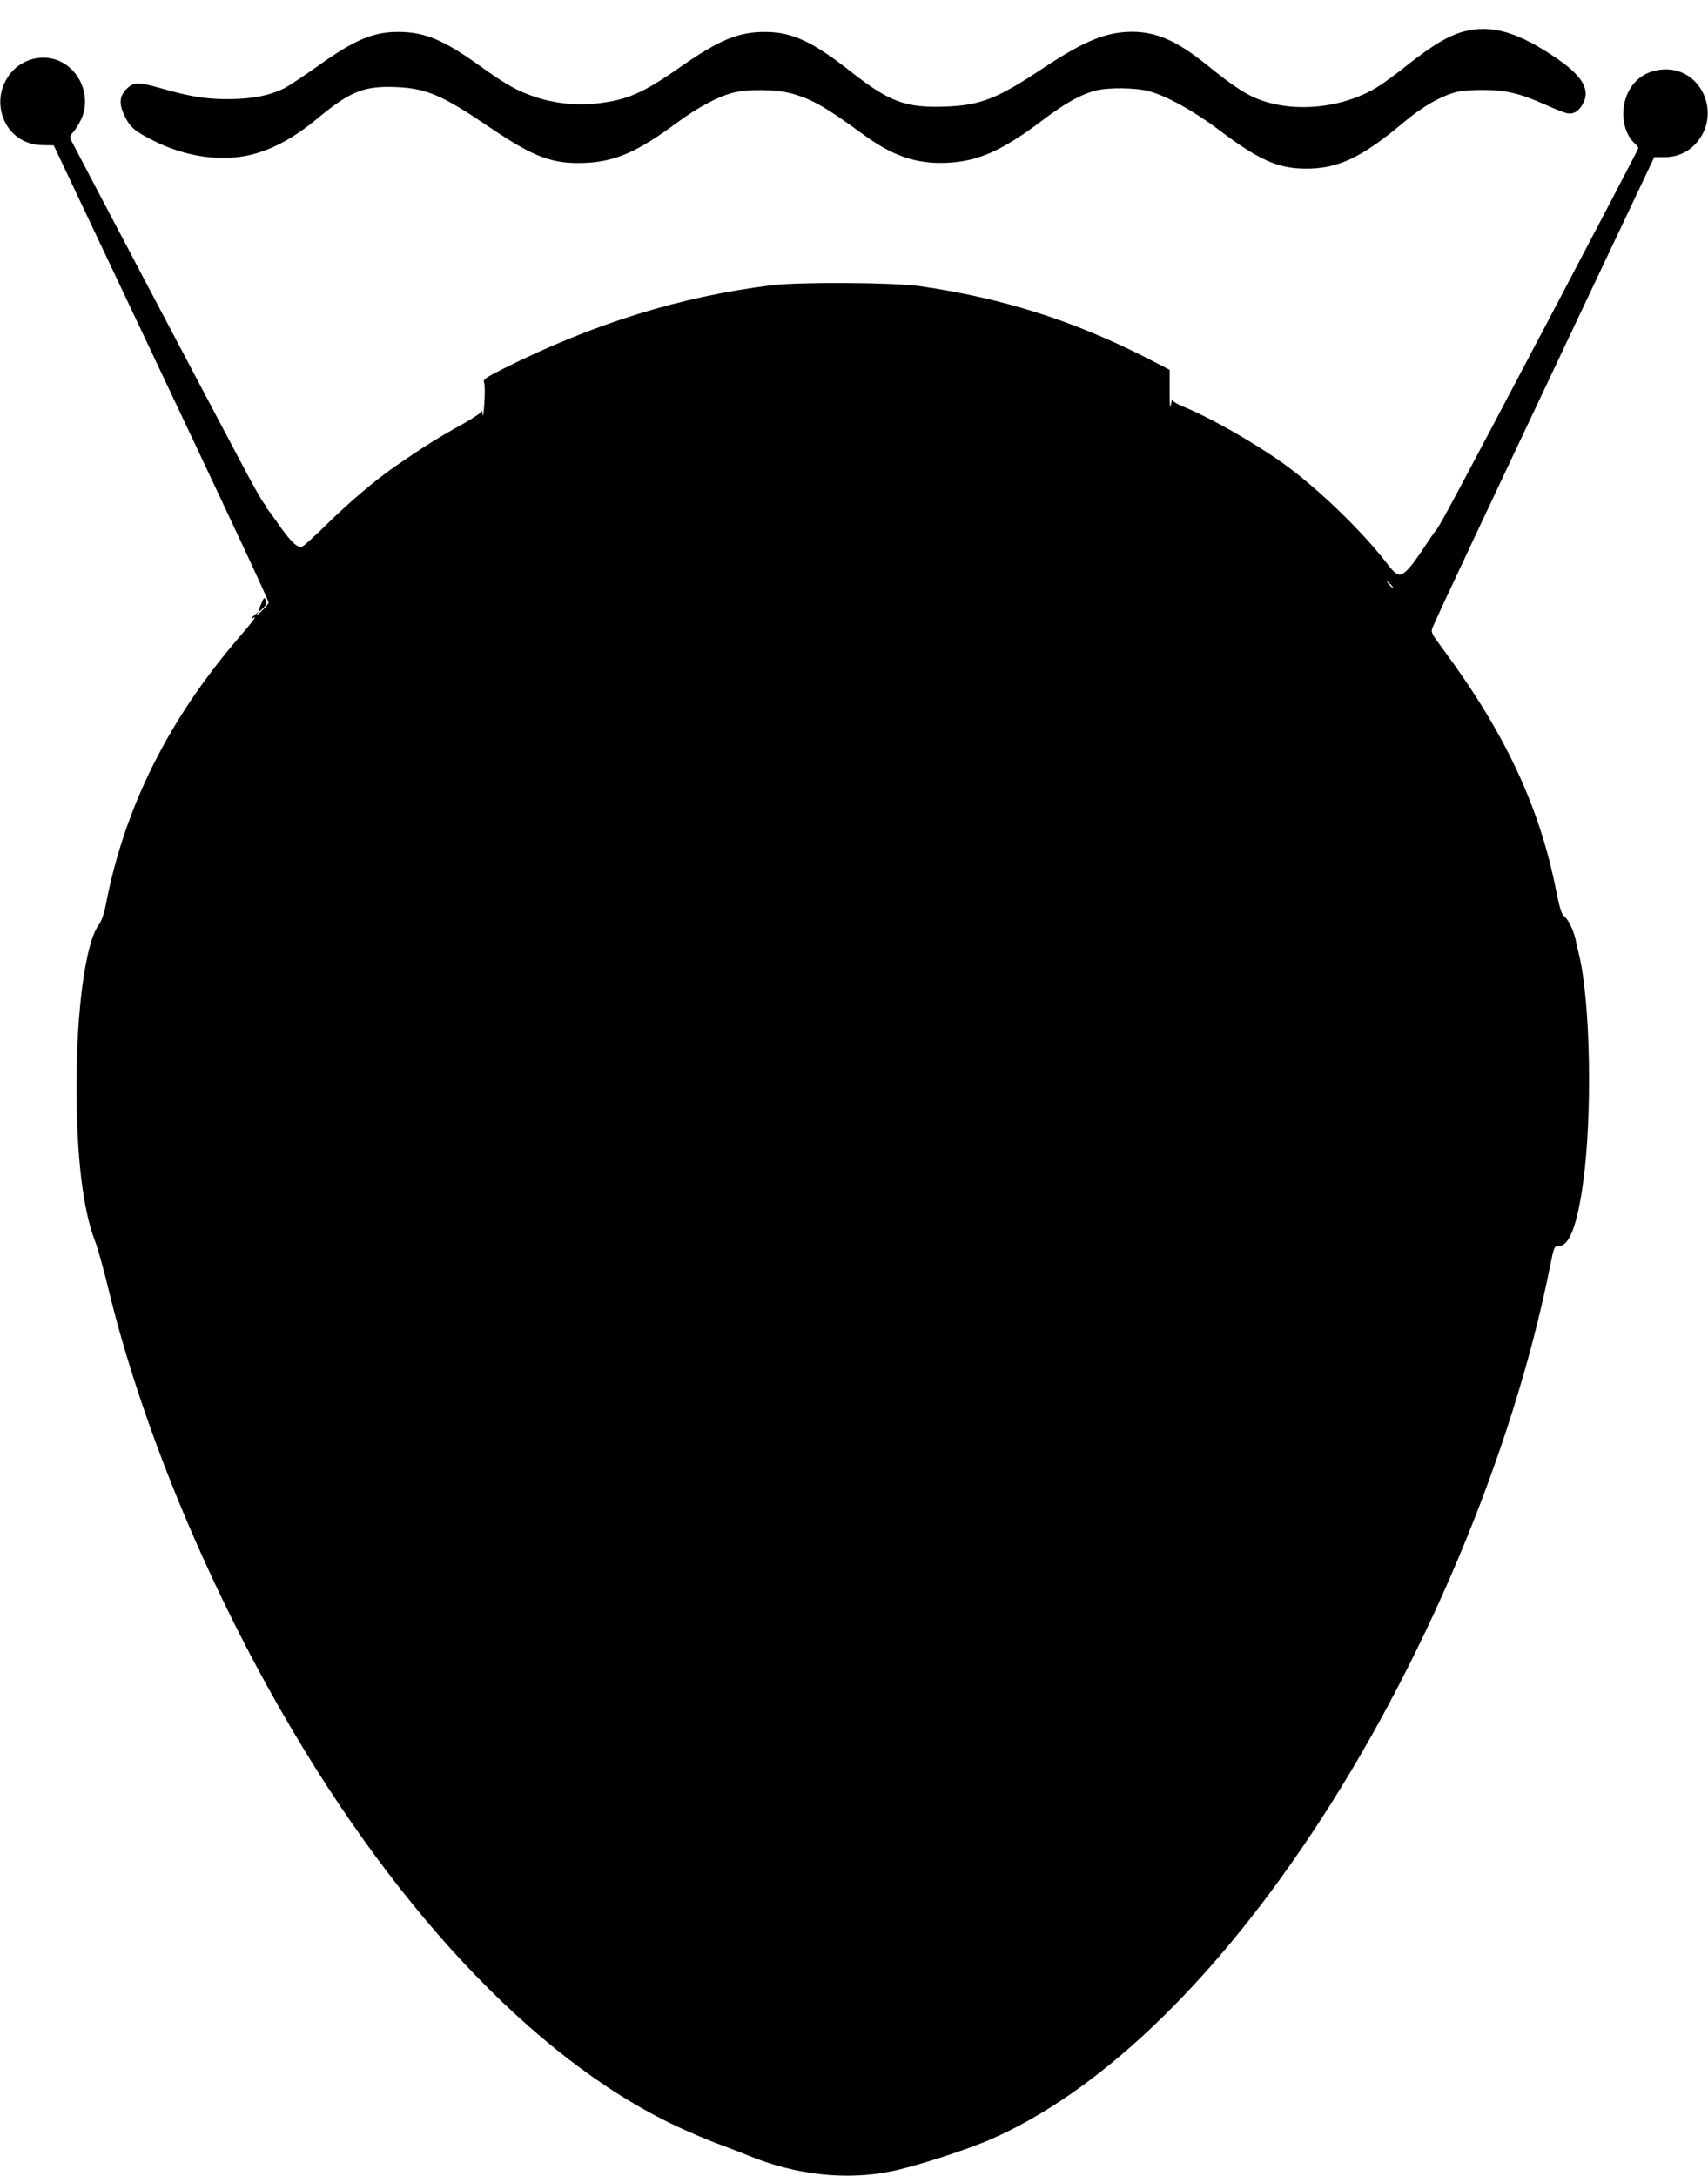
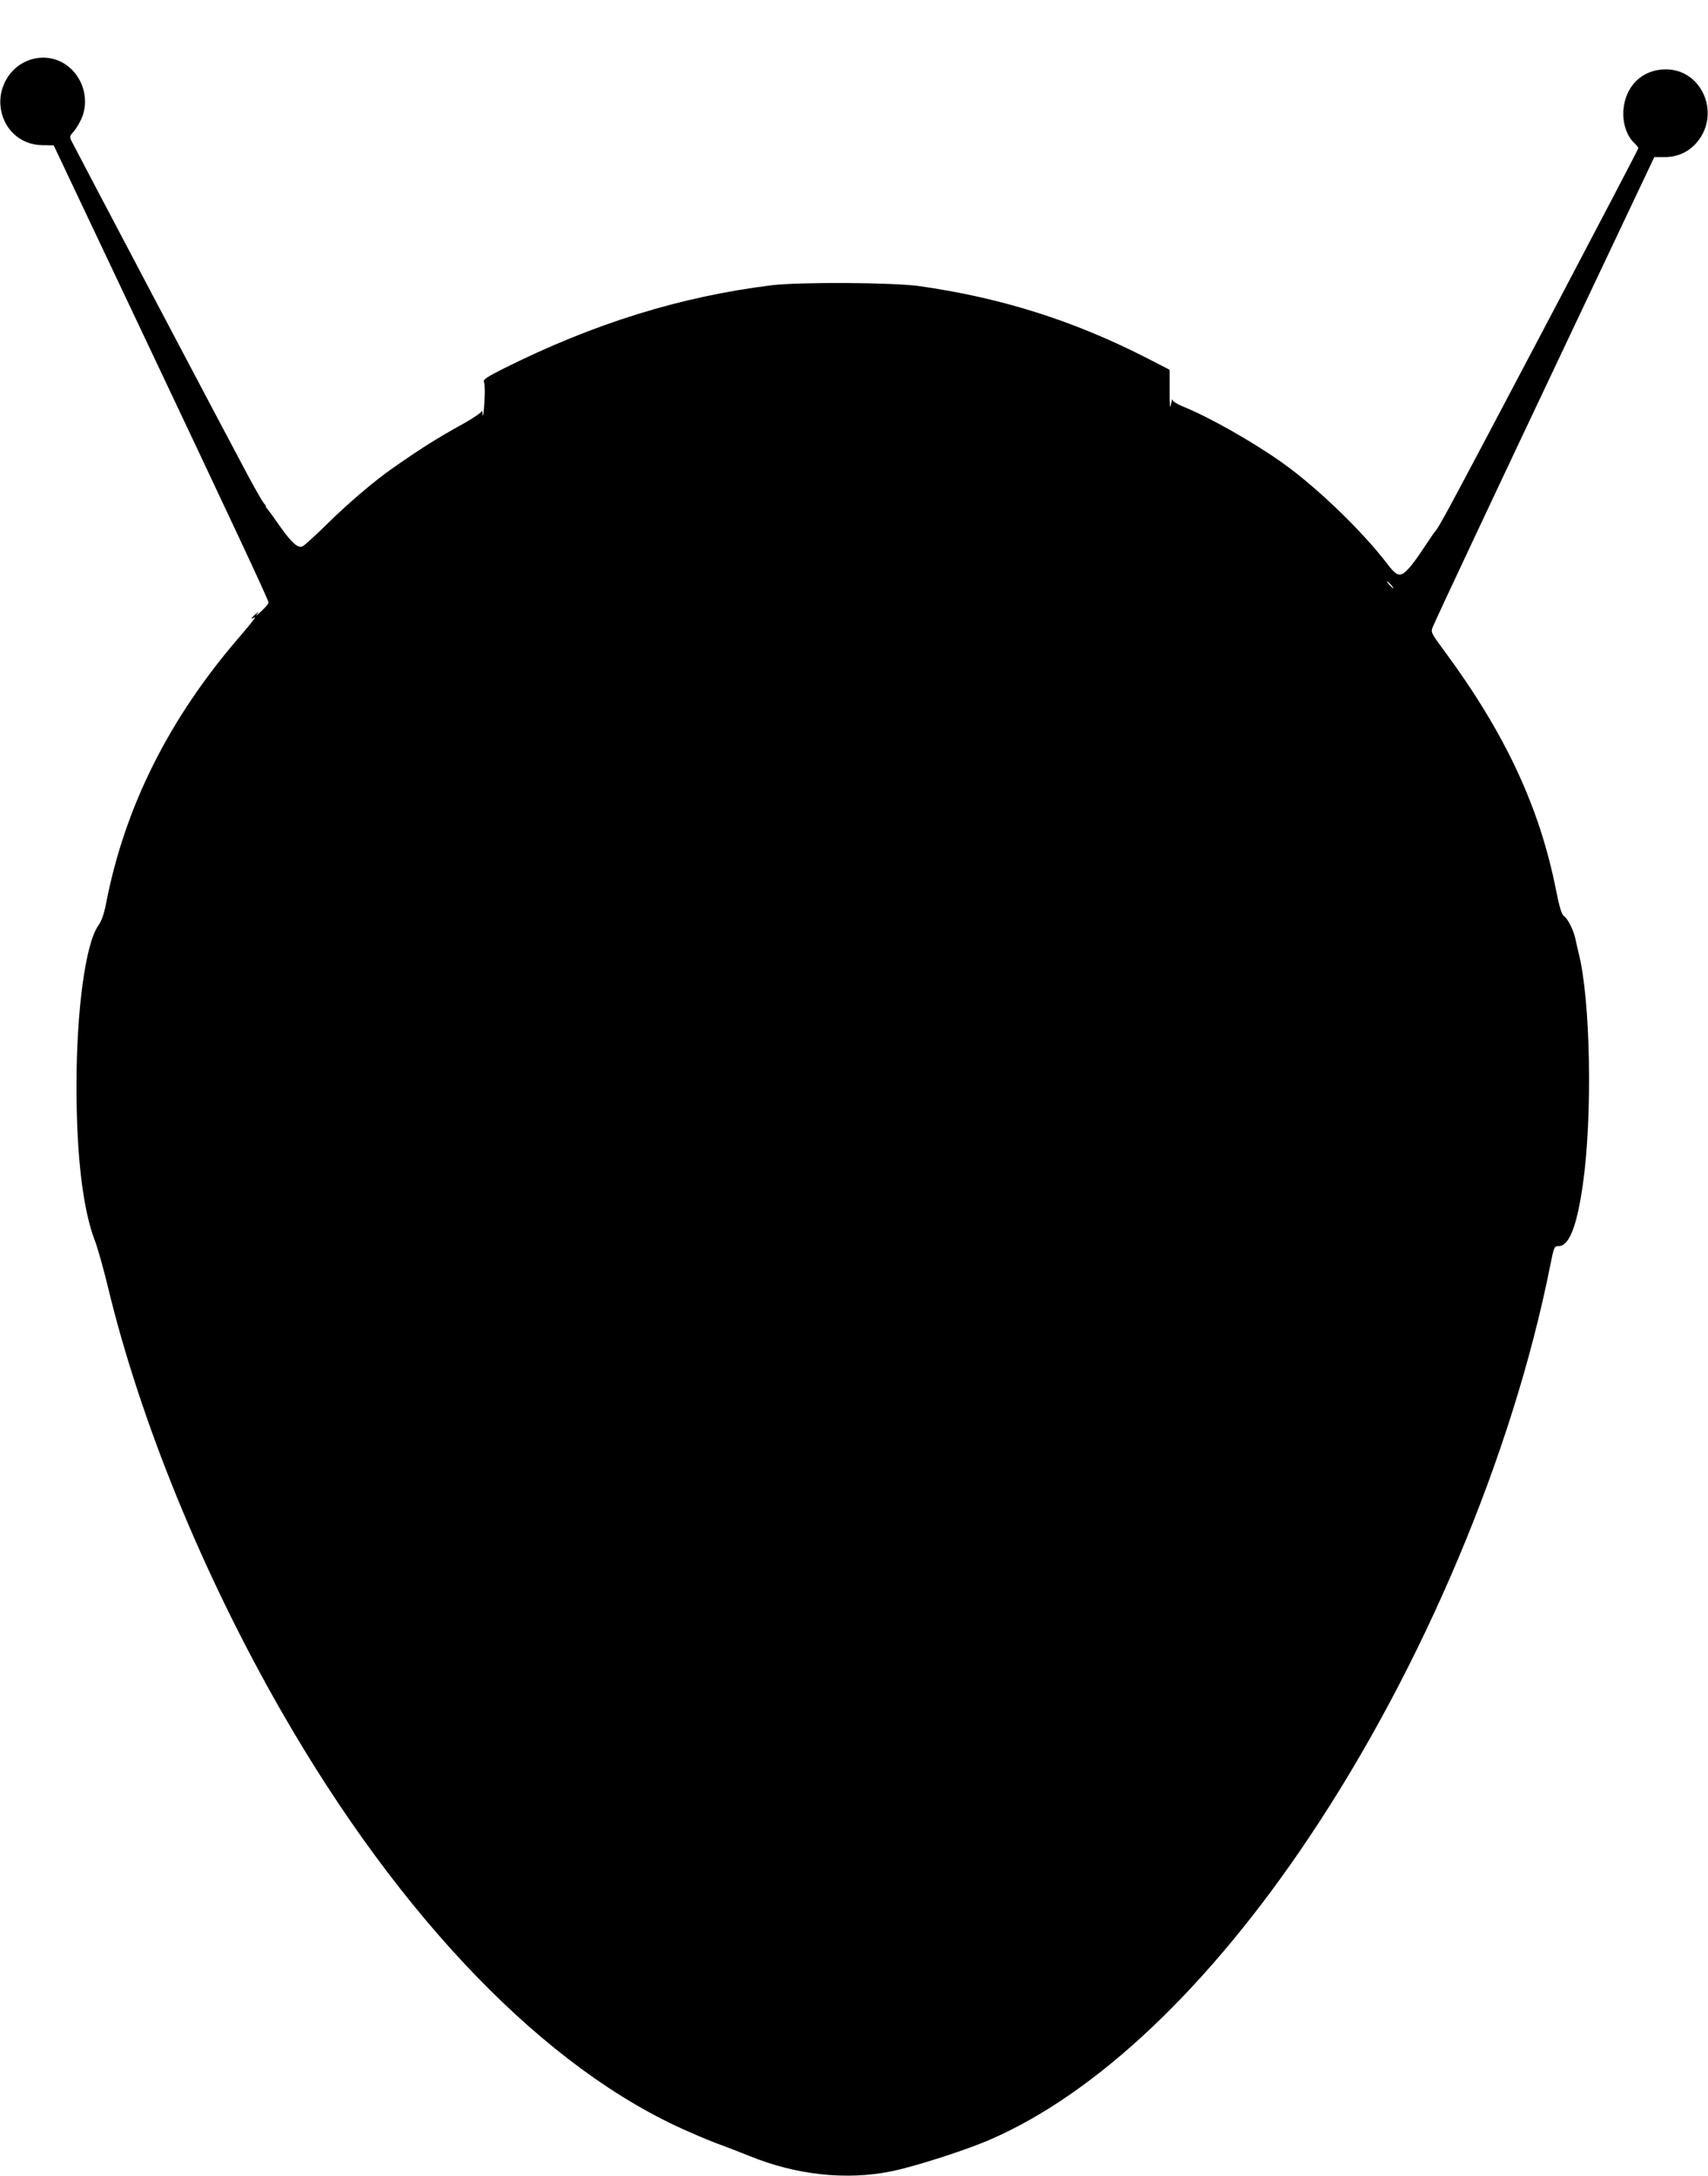
<svg xmlns="http://www.w3.org/2000/svg" version="1.0" width="1005pt" height="1280pt" viewBox="0 0 1005 1280" preserveAspectRatio="xMidYMid meet">
  <g transform="translate(0,1280) scale(0.1,-0.1)" fill="#000000" stroke="none">
-     <path d="M8611 12614 c-86 -23 -177 -77 -319 -188 -72 -58 -158 -121 -191 -140 -211 -128 -508 -153 -720 -60 -69 31 -145 83 -282 194 -173 139 -294 193 -439 193 -151 -1 -279 -53 -518 -211 -274 -183 -373 -222 -582 -229 -229 -8 -326 27 -549 202 -228 180 -349 236 -506 237 -159 1 -271 -45 -506 -209 -219 -153 -313 -193 -492 -212 -116 -13 -246 1 -359 39 -106 36 -171 72 -328 185 -208 149 -320 196 -470 197 -152 2 -261 -44 -485 -204 -77 -55 -162 -111 -188 -125 -90 -45 -190 -65 -327 -66 -137 -1 -228 14 -400 63 -138 39 -163 39 -206 -4 -43 -43 -45 -90 -8 -164 31 -62 60 -86 170 -141 188 -94 395 -123 567 -82 128 30 259 101 392 212 196 162 275 194 463 187 182 -8 271 -46 552 -236 264 -179 373 -219 569 -210 173 9 303 65 531 234 127 93 244 156 335 179 88 22 253 20 343 -5 121 -34 197 -77 427 -245 170 -123 305 -169 479 -163 188 7 330 69 571 251 133 101 232 156 320 176 68 17 228 15 300 -4 104 -26 269 -117 420 -231 230 -174 344 -225 505 -226 189 -2 330 63 573 267 117 99 228 162 322 185 28 6 97 12 155 11 128 0 215 -21 359 -85 57 -26 116 -49 131 -52 36 -8 66 9 90 49 51 83 7 165 -145 270 -231 159 -390 205 -554 161z" />
    <path d="M139 12432 c-91 -47 -147 -153 -136 -258 14 -132 116 -227 247 -228 l66 -1 464 -980 c585 -1235 800 -1694 800 -1709 0 -7 -19 -30 -42 -51 -23 -22 -36 -31 -28 -20 15 20 14 20 -8 1 -23 -20 -30 -32 -12 -21 24 15 4 -12 -78 -108 -417 -482 -678 -1003 -788 -1572 -12 -62 -26 -102 -46 -130 -75 -107 -128 -497 -128 -946 0 -409 38 -726 109 -909 16 -41 50 -163 76 -270 190 -790 559 -1691 1020 -2495 702 -1224 1559 -2109 2395 -2473 74 -33 162 -69 195 -80 33 -12 105 -40 160 -62 277 -114 577 -147 845 -91 136 28 435 124 575 185 628 272 1290 899 1879 1780 668 997 1196 2251 1417 3359 23 114 24 117 50 117 62 0 108 118 143 365 57 400 45 1083 -25 1358 -6 23 -14 61 -19 84 -12 53 -44 118 -68 135 -13 9 -26 51 -46 151 -96 488 -300 925 -659 1410 -78 106 -79 108 -66 140 22 53 337 724 834 1773 l469 990 61 0 c76 0 141 30 189 86 143 167 32 430 -182 430 -139 0 -239 -97 -250 -242 -5 -74 20 -150 64 -191 13 -12 24 -26 24 -31 0 -9 -975 -1861 -1118 -2123 -36 -66 -68 -122 -73 -125 -4 -3 -34 -46 -66 -95 -79 -120 -119 -165 -148 -165 -17 0 -37 17 -72 63 -149 195 -418 454 -622 598 -176 124 -425 265 -583 329 -34 14 -59 30 -60 39 0 9 -4 -4 -8 -29 -5 -31 -8 -7 -8 80 l0 125 -148 76 c-426 216 -846 348 -1324 416 -157 22 -706 25 -870 5 -534 -66 -1044 -224 -1573 -488 -109 -55 -126 -67 -119 -82 5 -9 6 -64 2 -122 -4 -58 -8 -89 -10 -70 -1 19 -4 28 -7 20 -2 -8 -48 -39 -101 -69 -164 -91 -242 -140 -422 -265 -108 -76 -257 -202 -383 -326 -70 -69 -136 -129 -147 -134 -27 -12 -64 21 -132 117 -31 45 -64 90 -72 100 -9 9 -14 17 -11 17 3 0 -3 9 -12 19 -9 11 -50 82 -91 158 -110 205 -1030 1949 -1043 1977 -10 20 -8 28 11 48 12 12 34 47 48 77 47 102 18 230 -70 305 -75 64 -179 75 -269 28z m8046 -3072 c10 -11 16 -20 13 -20 -3 0 -13 9 -23 20 -10 11 -16 20 -13 20 3 0 13 -9 23 -20z" />
-     <path d="M1537 9249 c-22 -50 -18 -57 13 -24 18 19 21 29 14 45 -8 19 -11 17 -27 -21z" />
  </g>
</svg>